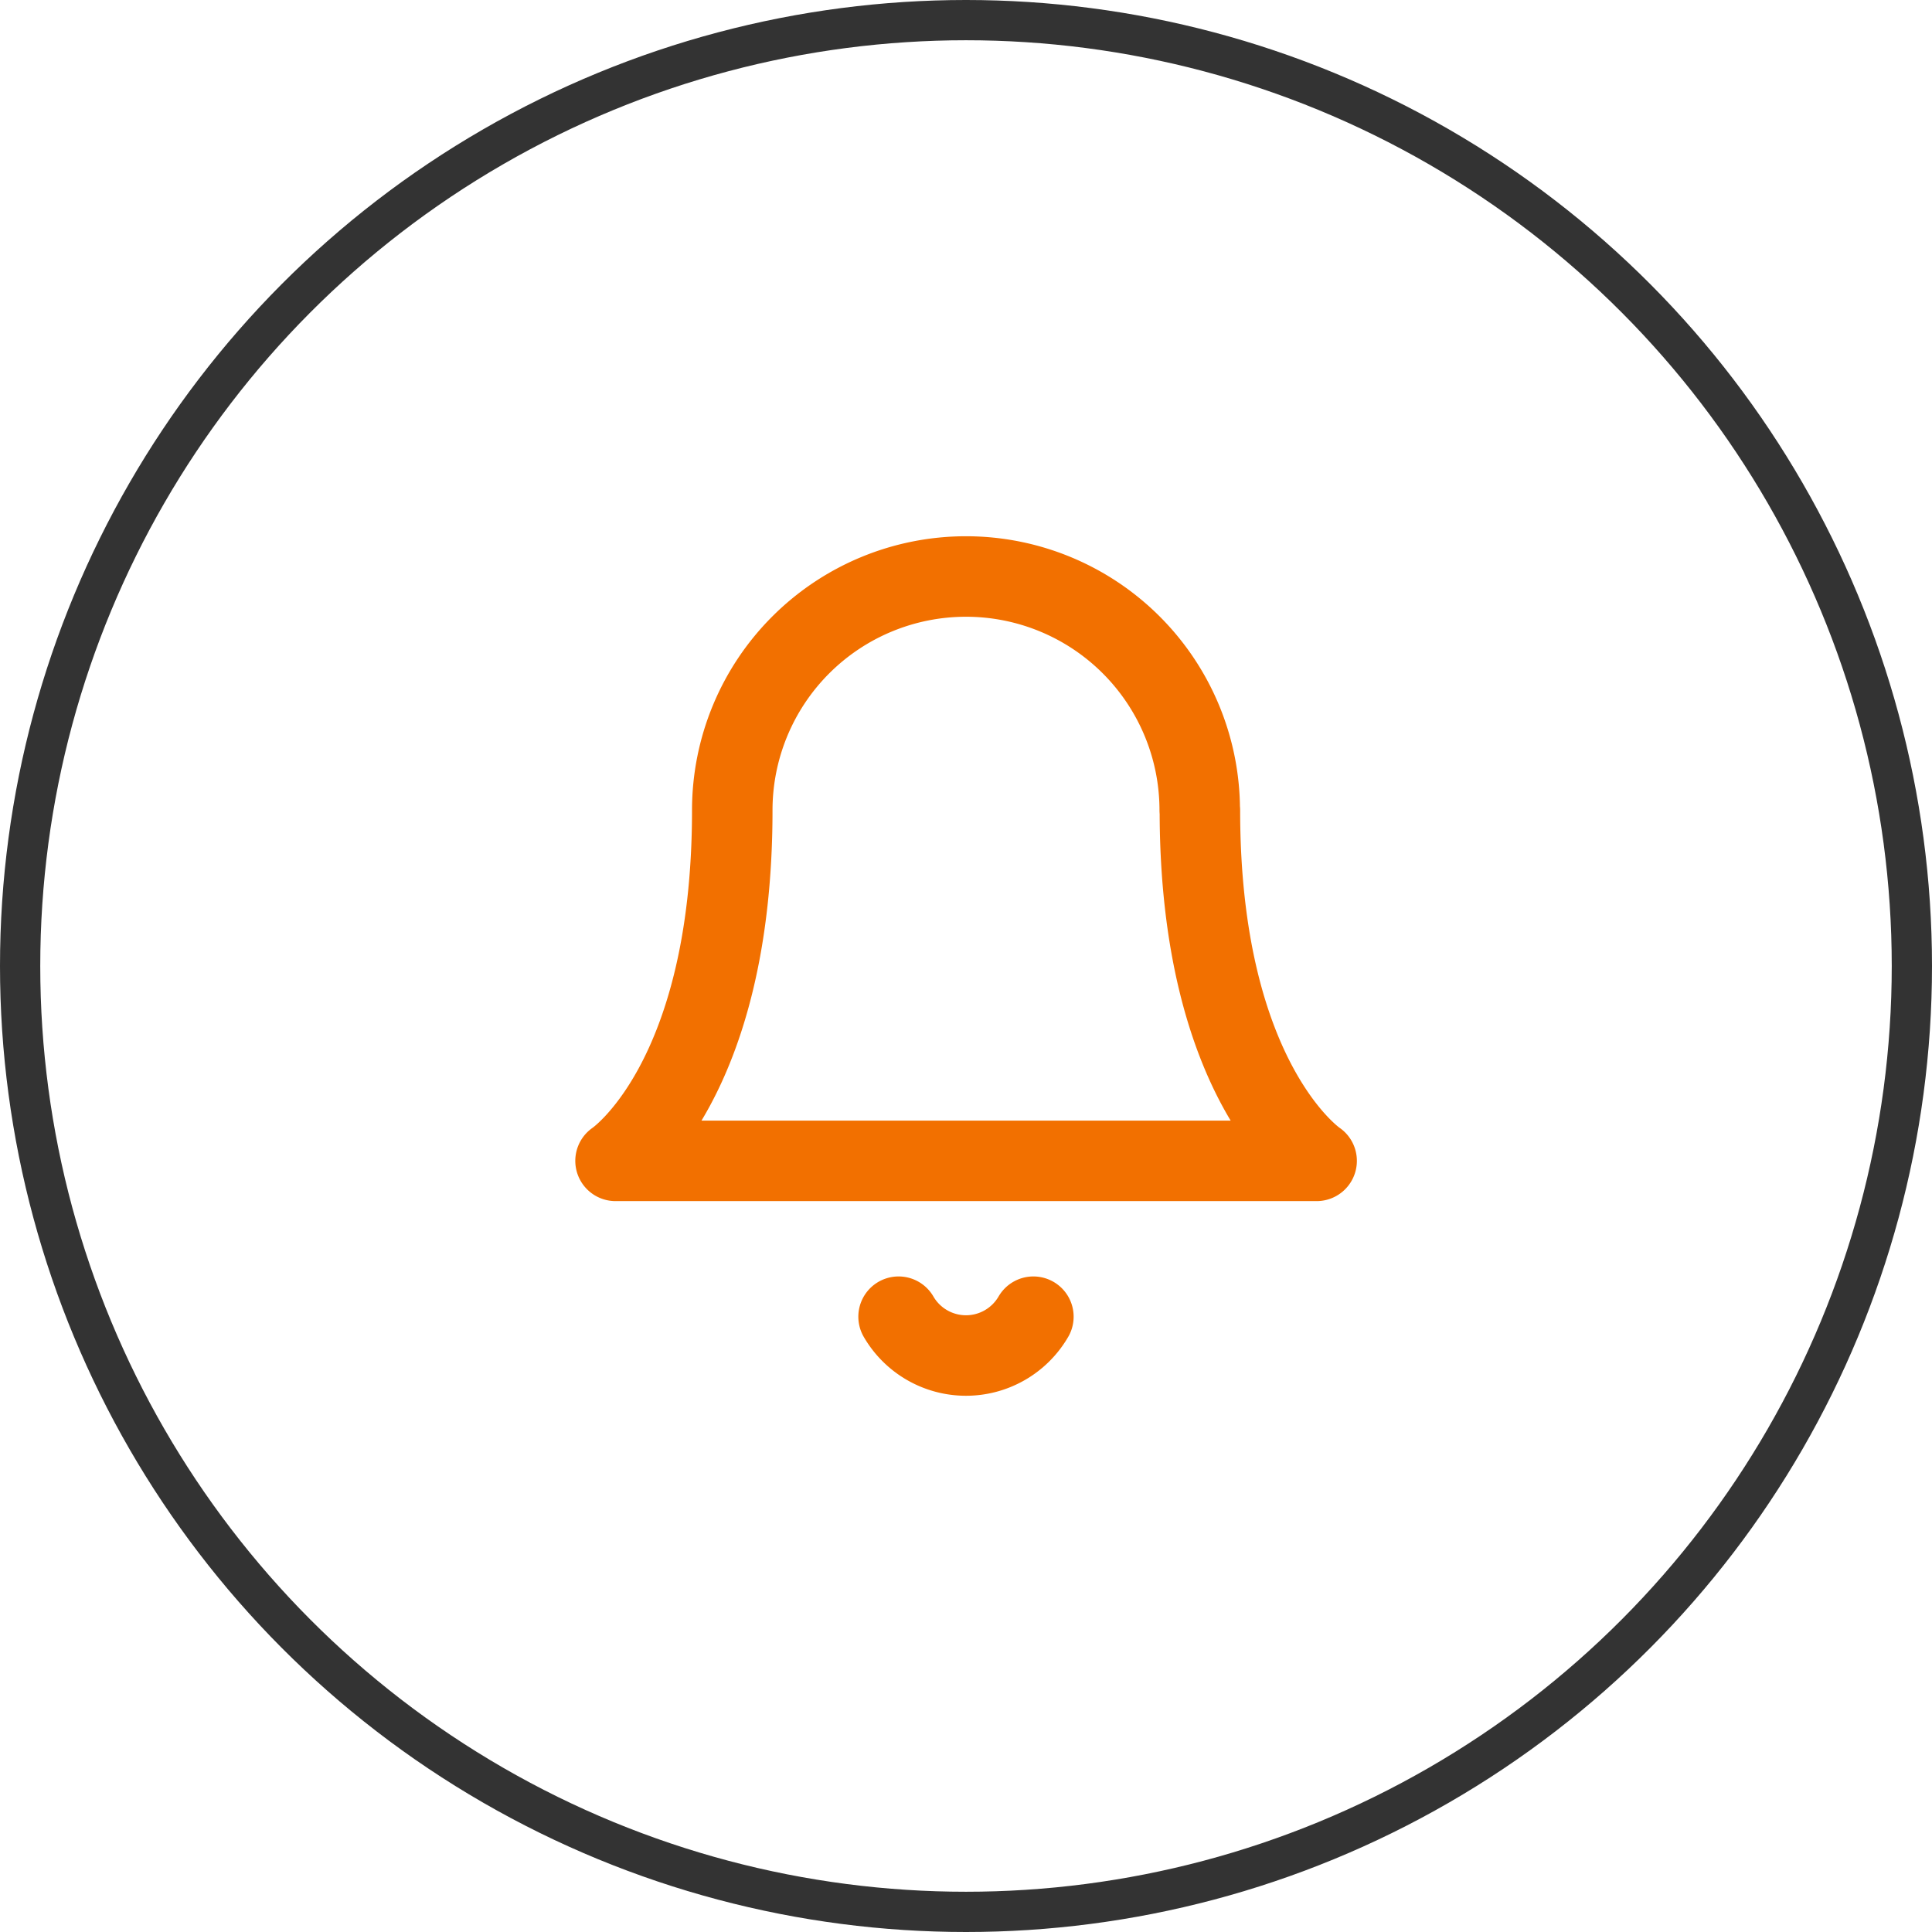
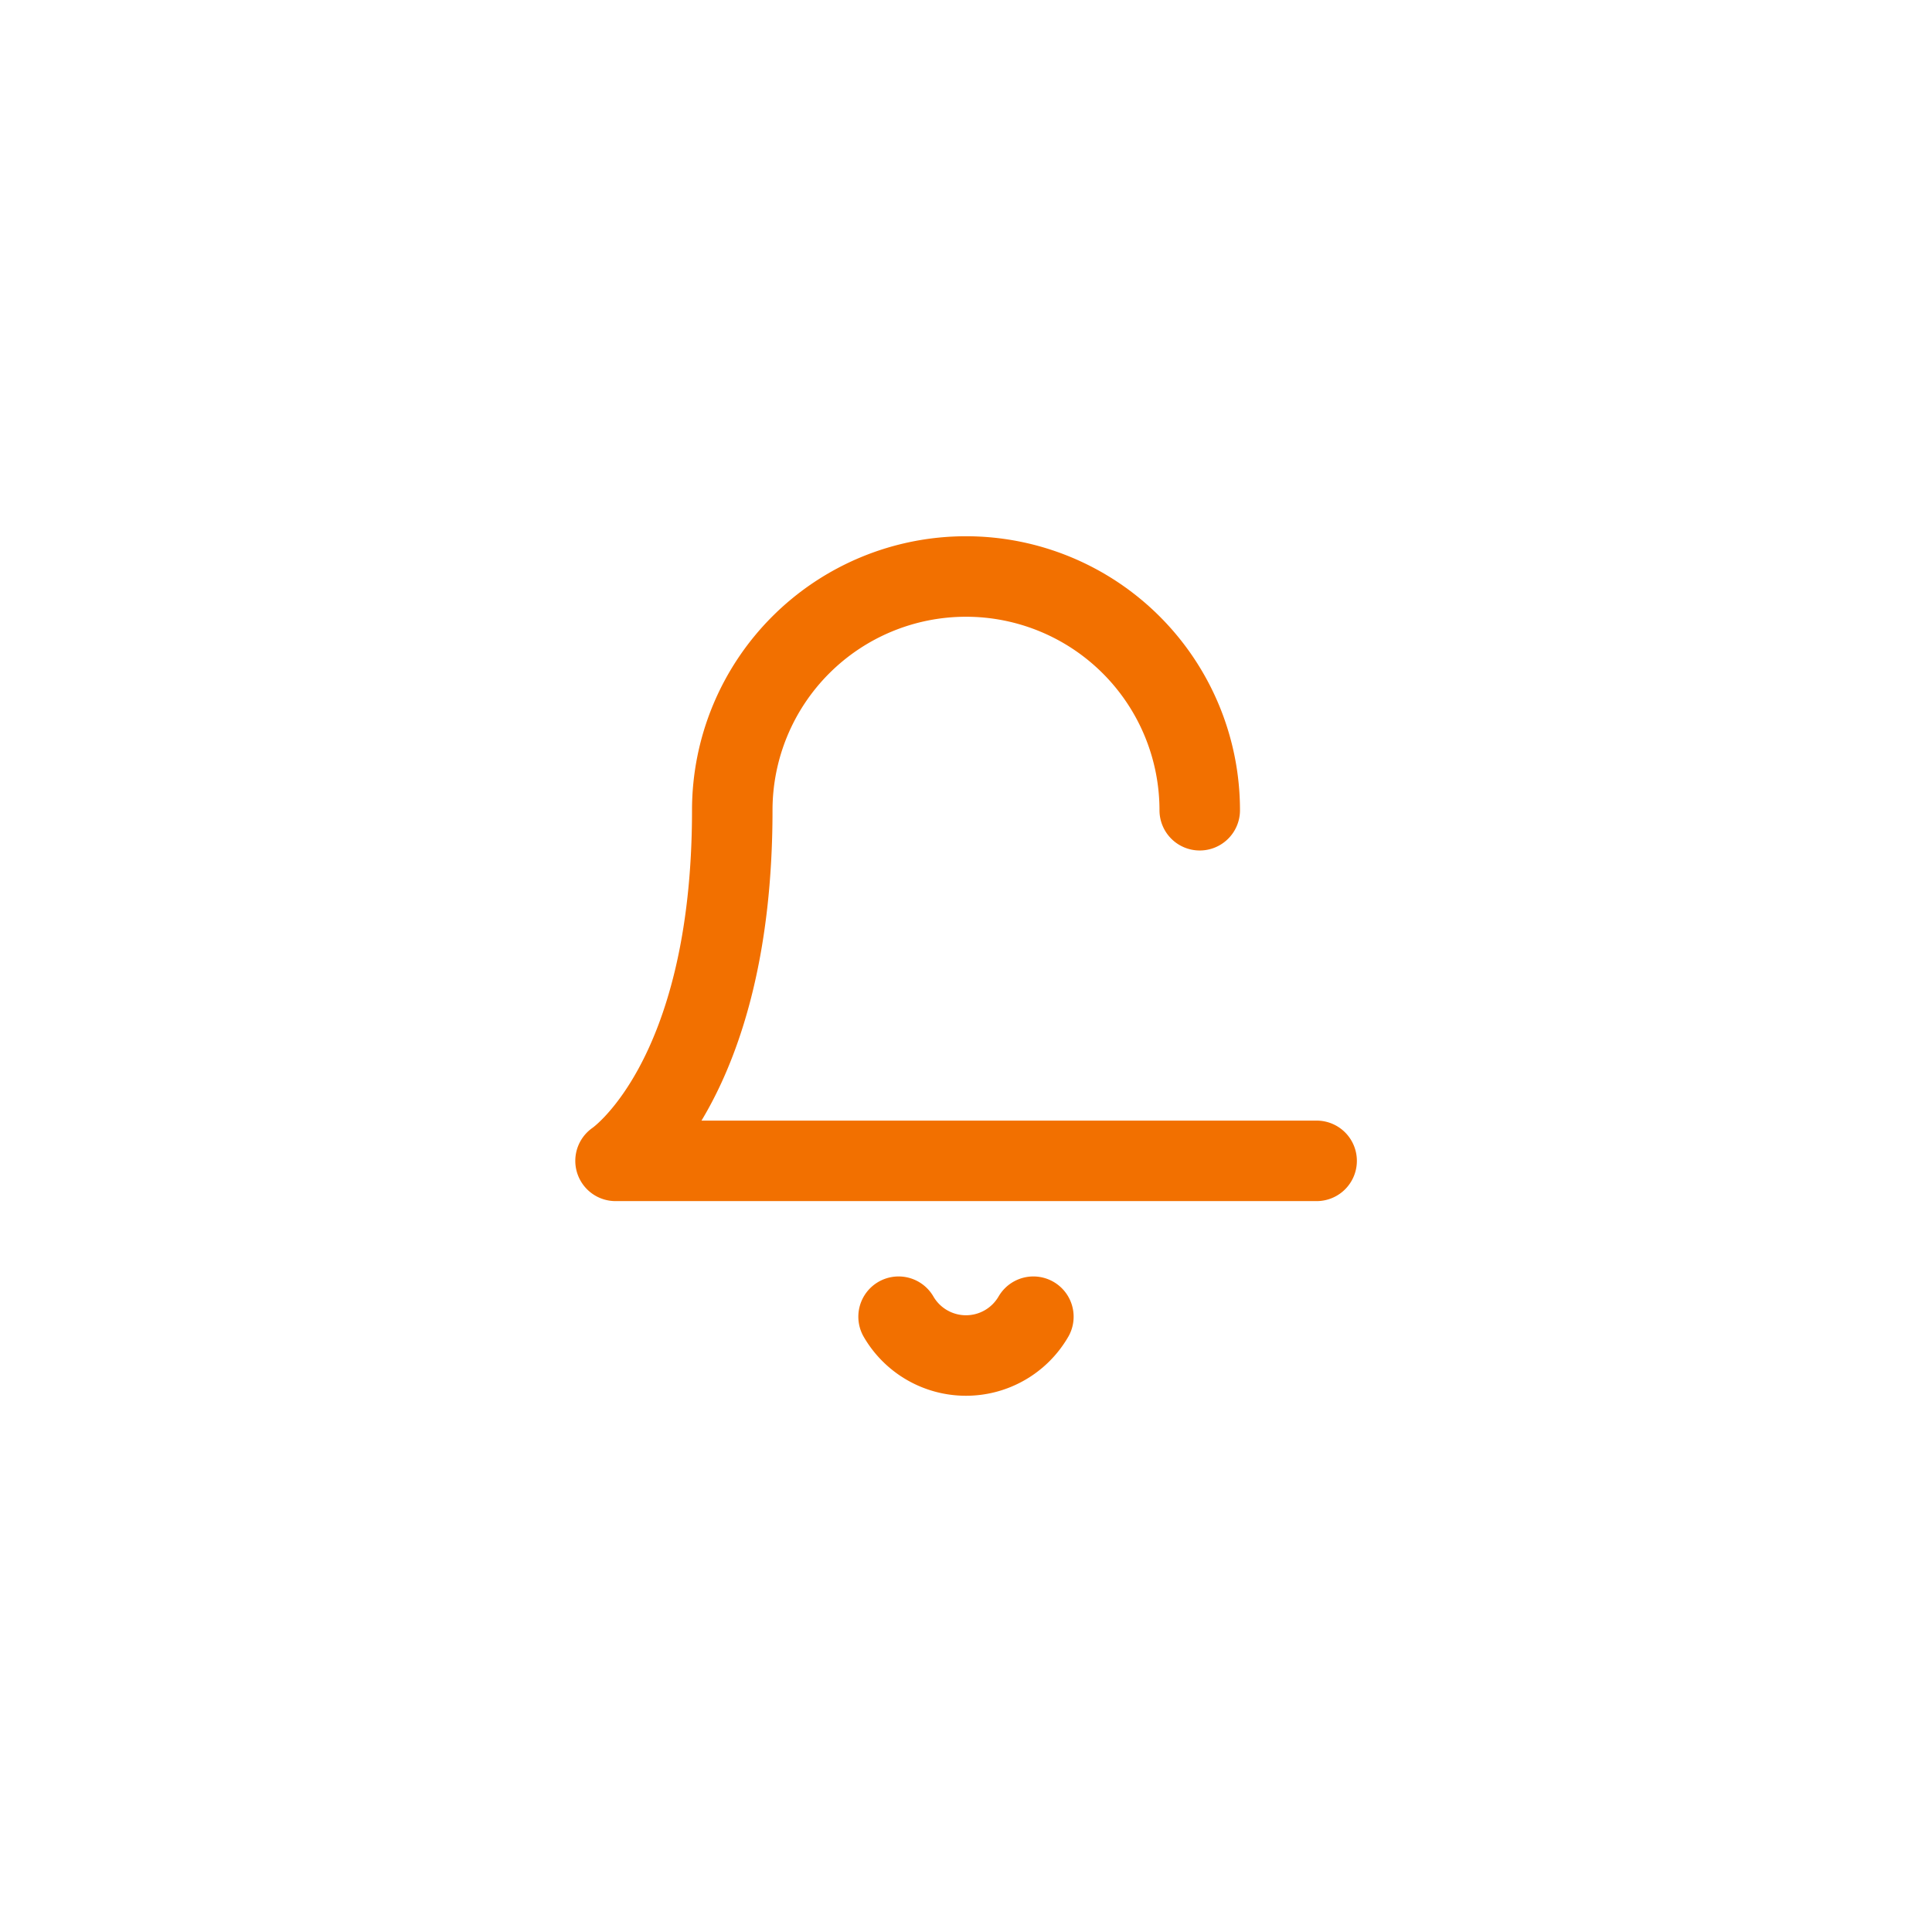
<svg xmlns="http://www.w3.org/2000/svg" width="48" height="48" viewBox="0 0 48 48">
  <g transform="translate(-104 -1861)">
    <g transform="translate(104 1861)" fill="none" stroke="#333" stroke-width="1">
      <circle cx="24" cy="24" r="24" stroke="none" />
-       <circle cx="24" cy="24" r="23.5" fill="none" />
    </g>
    <g transform="translate(114.789 1872.323)">
-       <path d="M19.018,8.807a5.807,5.807,0,1,0-11.614,0c0,6.775-2.9,8.711-2.9,8.711H21.922s-2.9-1.936-2.9-8.711" fill="none" stroke="#f27000" stroke-linecap="round" stroke-linejoin="round" stroke-width="2" />
+       <path d="M19.018,8.807a5.807,5.807,0,1,0-11.614,0c0,6.775-2.9,8.711-2.9,8.711H21.922" fill="none" stroke="#f27000" stroke-linecap="round" stroke-linejoin="round" stroke-width="2" />
      <path d="M18.754,31.5a1.936,1.936,0,0,1-3.349,0" transform="translate(-3.869 -10.11)" fill="none" stroke="#f27000" stroke-linecap="round" stroke-linejoin="round" stroke-width="2" />
    </g>
  </g>
</svg>